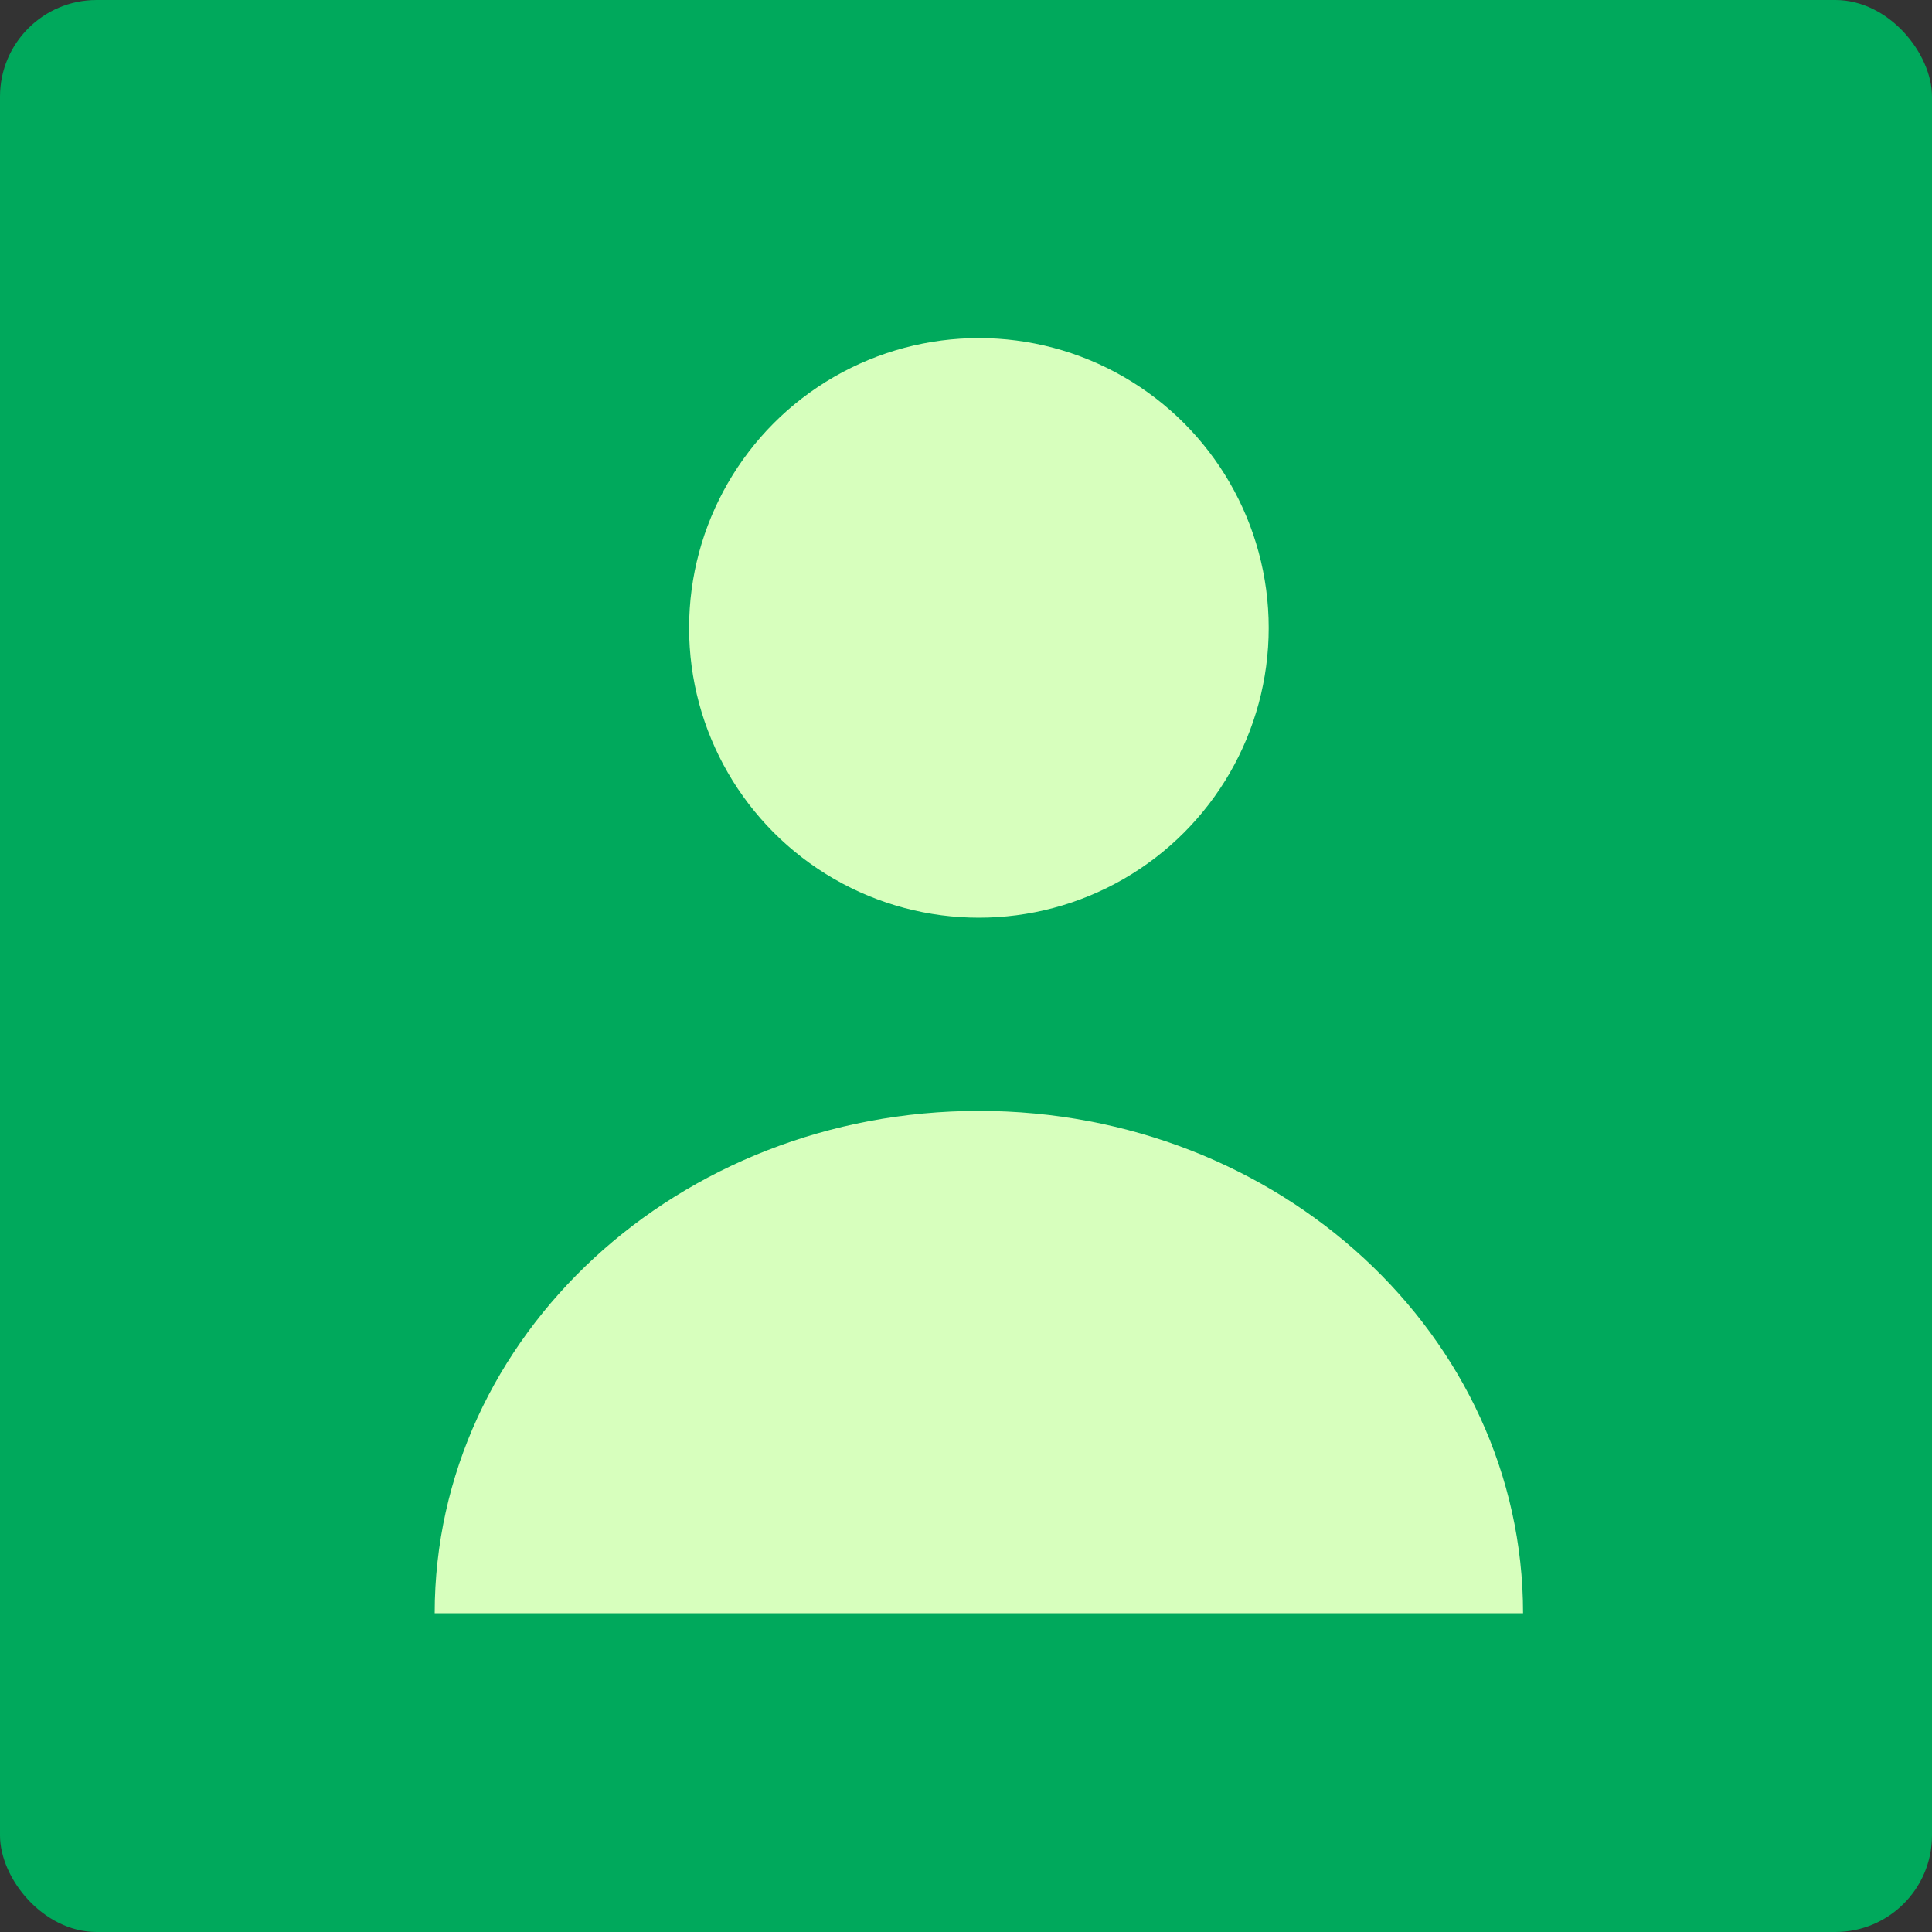
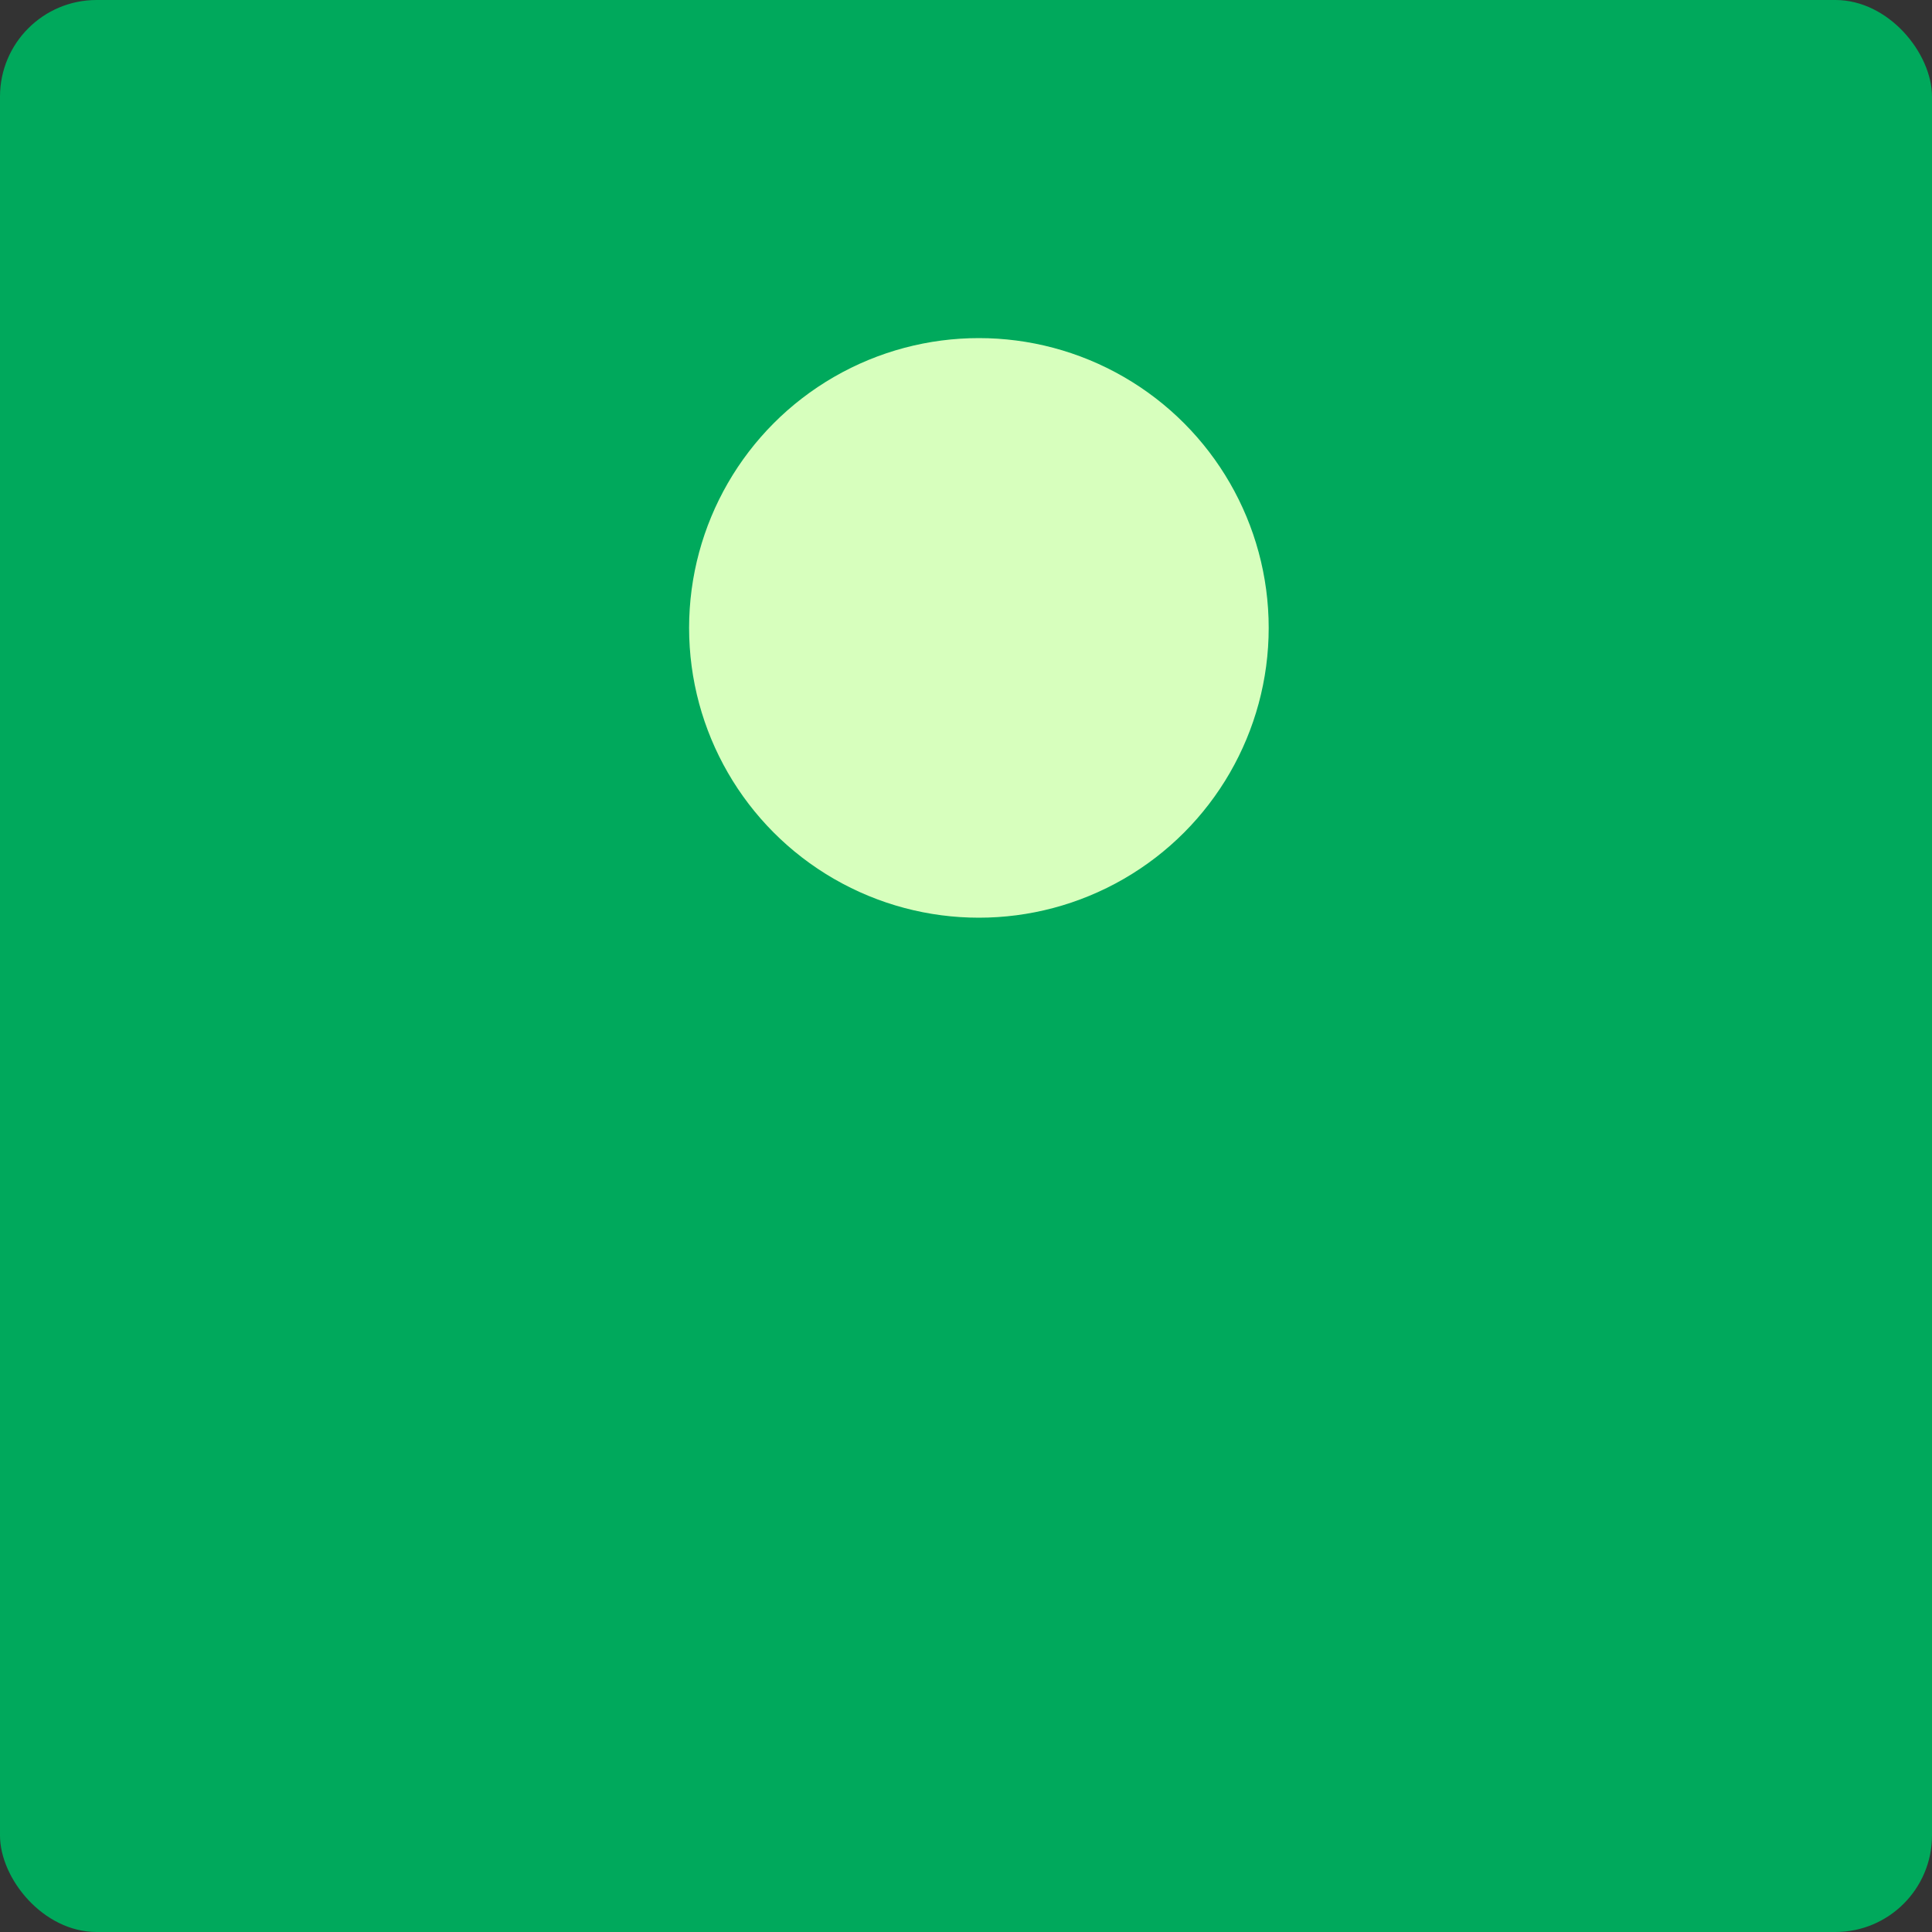
<svg xmlns="http://www.w3.org/2000/svg" width="40" height="40" viewBox="0 0 40 40" fill="none">
  <rect x="0" y="0" width="40" height="40" fill="#333333" stroke="none" />
  <rect width="40" height="40" rx="2" fill="#00A95C" />
  <circle cx="20.267" cy="13" r="6" fill="#D7FFBD" />
-   <path d="M9 33.4C9 27.657 14.044 23 20.267 23C26.489 23 31.533 27.657 31.533 33.4L9 33.4Z" fill="#D7FFBD" />
</svg>